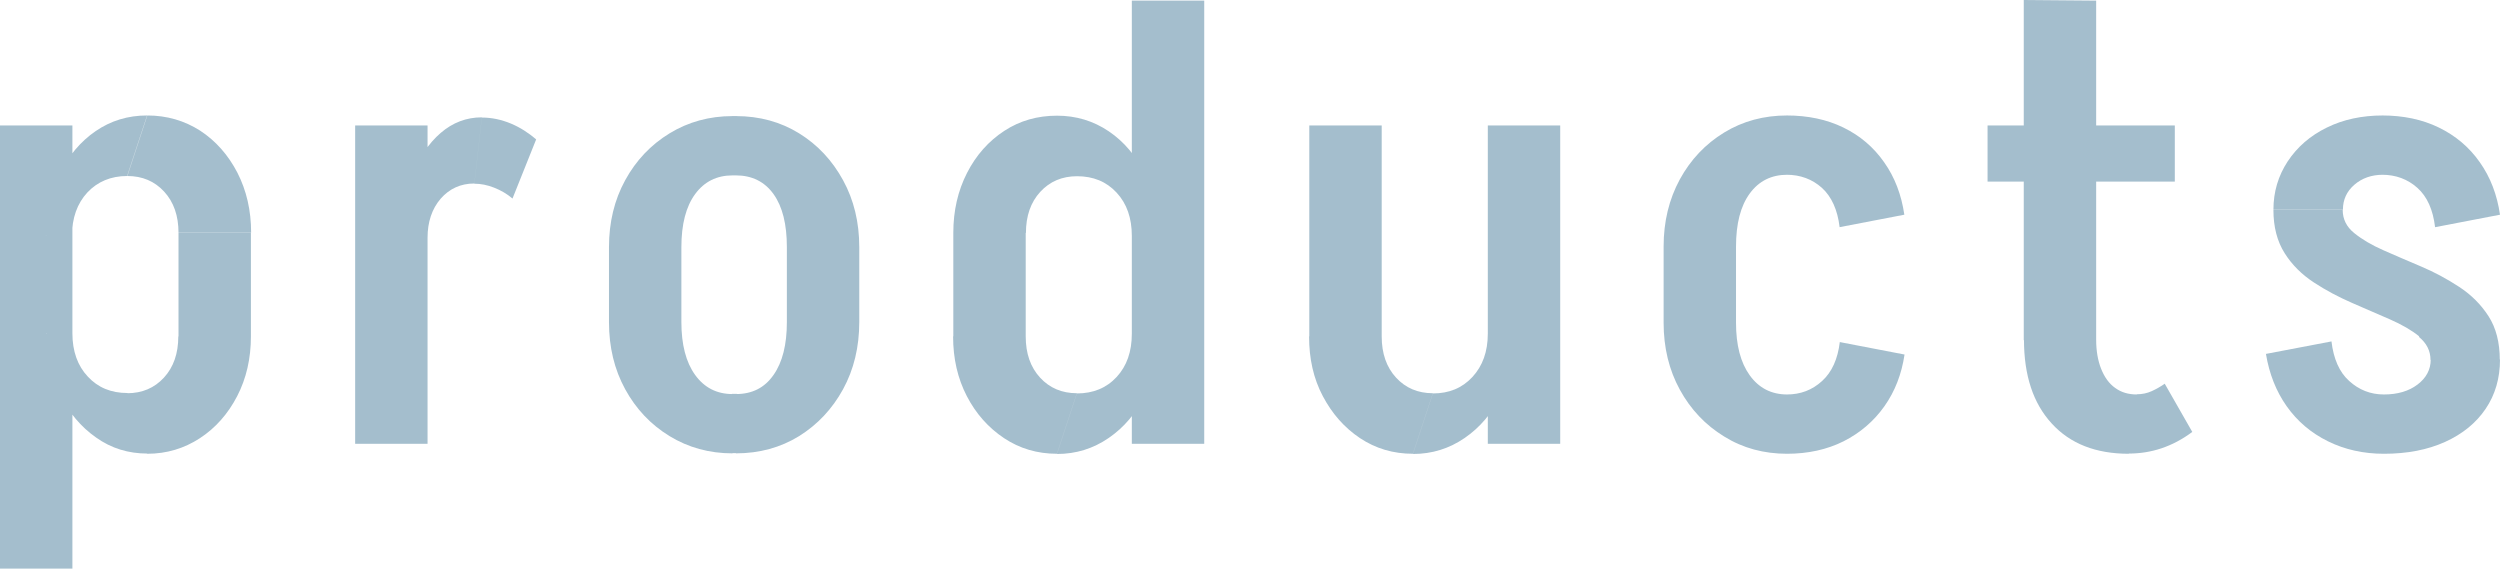
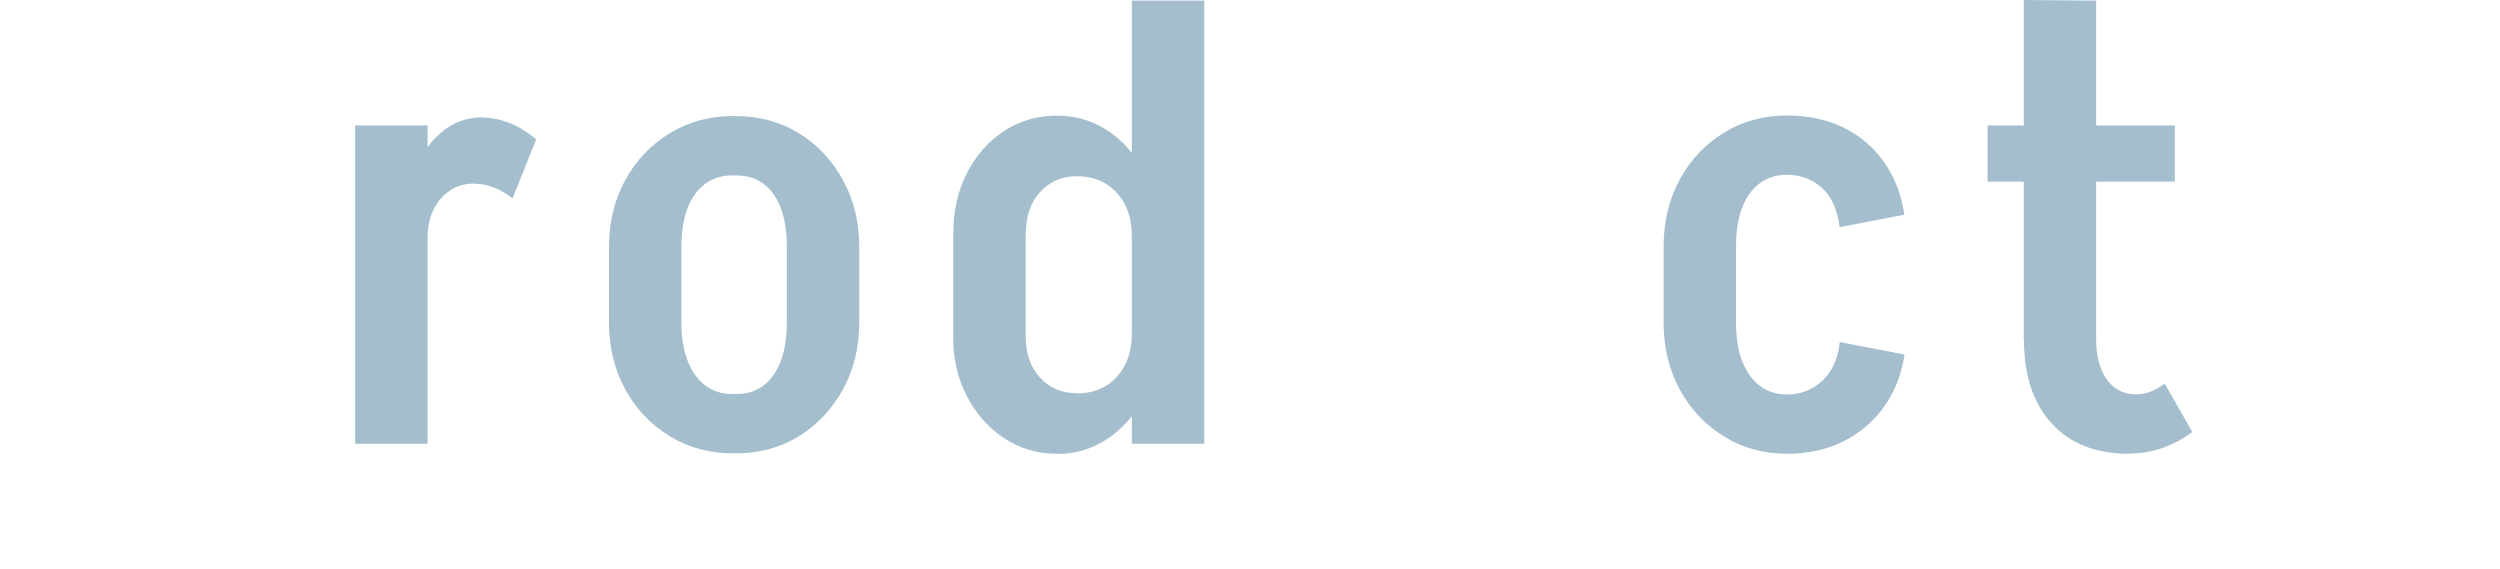
<svg xmlns="http://www.w3.org/2000/svg" id="_图层_2" data-name="图层 2" viewBox="0 0 120.16 27.33">
  <defs>
    <style>
      .cls-1 {
        fill: #a4becd;
      }
    </style>
  </defs>
  <g id="_編集モード" data-name="編集モード">
    <g>
-       <path class="cls-1" d="M3.48,6.03v15.3H0V6.03h3.48ZM0,21.27h3.48v6.06H0v-6.06ZM2.22,11.34c0-1.1.21-2.09.64-2.97.43-.88,1.01-1.57,1.74-2.07s1.55-.75,2.47-.75l-.96,2.91c-.78,0-1.42.27-1.91.79-.49.53-.74,1.23-.74,2.08h-1.26ZM2.22,16.02h1.26c0,.86.25,1.56.74,2.08.49.53,1.12.79,1.91.79l.96,2.91c-.92,0-1.74-.25-2.47-.77-.73-.51-1.31-1.2-1.74-2.07s-.64-1.85-.64-2.96ZM8.58,11.19c0-.82-.23-1.48-.69-1.98-.46-.5-1.05-.75-1.77-.75l.96-2.91c.94,0,1.79.25,2.54.73.75.49,1.35,1.17,1.79,2.02.44.86.66,1.82.66,2.88h-3.48ZM8.58,16.17h3.48c0,1.06-.22,2.02-.66,2.87s-1.04,1.53-1.79,2.02-1.59.75-2.54.75l-.96-2.91c.72,0,1.31-.25,1.77-.75.46-.5.69-1.16.69-1.98ZM12.06,11.19v4.98h-3.48v-4.98h3.48Z" />
      <path class="cls-1" d="M17.07,21.33V6.03h3.48v15.3h-3.48ZM19.29,11.43c0-1.1.17-2.09.51-2.97.34-.88.8-1.57,1.38-2.07.58-.5,1.24-.75,1.98-.75l-.36,3.18c-.66,0-1.2.25-1.62.73-.42.49-.63,1.12-.63,1.88h-1.26ZM24.63,9.54c-.26-.22-.55-.39-.88-.52-.33-.13-.64-.19-.95-.19l.36-3.18c.48,0,.94.1,1.4.29.45.19.85.45,1.21.76l-1.14,2.85Z" />
      <path class="cls-1" d="M29.27,11.88c0-1.2.26-2.27.78-3.22.52-.95,1.23-1.7,2.13-2.25.9-.55,1.91-.83,3.03-.83v2.85c-.76,0-1.36.3-1.8.9-.44.6-.66,1.45-.66,2.55h-3.48ZM29.27,15.51v-3.66h3.48v3.66h-3.48ZM29.27,15.48h3.48c0,1.08.22,1.93.66,2.54.44.61,1.04.92,1.8.92v2.85c-1.12,0-2.13-.28-3.03-.83s-1.61-1.3-2.13-2.25c-.52-.95-.78-2.02-.78-3.23ZM35.18,8.43v-2.85h.24v2.85h-.24ZM35.18,21.78v-2.85h.24v2.85h-.24ZM41.3,11.88h-3.48c0-1.1-.21-1.95-.64-2.55s-1.04-.9-1.81-.9v-2.85c1.14,0,2.15.28,3.04.83.89.55,1.59,1.3,2.11,2.25.52.95.78,2.02.78,3.22ZM41.3,15.48c0,1.2-.26,2.28-.78,3.23-.52.95-1.23,1.7-2.11,2.25-.89.55-1.91.83-3.04.83v-2.85c.78,0,1.38-.3,1.81-.92.43-.61.64-1.46.64-2.54h3.48ZM37.82,15.51v-3.66h3.48v3.66h-3.48Z" />
      <path class="cls-1" d="M49.3,11.19h-3.48c0-1.06.22-2.02.66-2.88.44-.86,1.04-1.53,1.79-2.02.75-.49,1.59-.73,2.54-.73l.96,2.91c-.72,0-1.31.25-1.77.75-.46.5-.69,1.16-.69,1.98ZM45.82,16.17v-4.98h3.48v4.98h-3.48ZM49.3,16.17c0,.82.23,1.48.69,1.98.46.5,1.05.75,1.77.75l-.96,2.91c-.94,0-1.79-.25-2.54-.75s-1.35-1.17-1.79-2.02-.66-1.8-.66-2.87h3.48ZM55.66,11.34h-1.26c0-.86-.24-1.55-.73-2.08-.49-.53-1.12-.79-1.91-.79l-.96-2.91c.92,0,1.75.25,2.49.75.74.5,1.32,1.19,1.74,2.07.42.88.63,1.87.63,2.97ZM55.66,16.02c0,1.1-.21,2.08-.63,2.96s-1,1.56-1.74,2.07c-.74.51-1.57.77-2.49.77l.96-2.91c.78,0,1.42-.26,1.91-.79.49-.53.73-1.22.73-2.08h1.26ZM57.88,6.06h-3.48V.03h3.48v6.03ZM54.4,21.33V6.03h3.48v15.3h-3.48Z" />
-       <path class="cls-1" d="M66.41,6.03v10.14h-3.48V6.03h3.48ZM66.41,16.17c0,.82.23,1.48.69,1.98.46.5,1.05.75,1.77.75l-.96,2.91c-.94,0-1.79-.25-2.54-.75s-1.34-1.17-1.79-2.02-.66-1.8-.66-2.87h3.48ZM72.77,16.02c0,1.1-.21,2.08-.63,2.96s-1,1.56-1.74,2.07c-.74.51-1.57.77-2.49.77l.96-2.91c.78,0,1.41-.26,1.9-.79.49-.53.74-1.22.74-2.08h1.26ZM74.99,6.03v15.3h-3.48V6.03h3.48Z" />
      <path class="cls-1" d="M79.96,11.85c0-1.2.26-2.27.78-3.23.52-.95,1.23-1.7,2.13-2.25.9-.55,1.91-.82,3.03-.82v2.85c-.76,0-1.36.3-1.8.9-.44.6-.66,1.45-.66,2.55h-3.48ZM79.96,15.54v-3.72h3.48v3.72h-3.48ZM79.96,15.51h3.48c0,1.08.22,1.92.66,2.53.44.61,1.04.92,1.8.92v2.85c-1.12,0-2.13-.27-3.03-.83-.9-.55-1.61-1.3-2.13-2.25-.52-.95-.78-2.02-.78-3.22ZM88.42,10.92c-.1-.84-.39-1.47-.85-1.89-.47-.42-1.04-.63-1.7-.63v-2.85c1.02,0,1.93.19,2.73.58.8.39,1.45.94,1.96,1.67.51.72.83,1.56.97,2.52l-3.12.6ZM88.42,16.44l3.12.6c-.14.94-.46,1.77-.97,2.49-.51.72-1.17,1.28-1.96,1.68-.8.4-1.71.6-2.73.6v-2.85c.66,0,1.22-.21,1.7-.65.47-.43.75-1.05.85-1.88Z" />
      <path class="cls-1" d="M95.53,8.73v-2.7h9v2.7h-9ZM97.27,16.35V0l3.48.03v16.32h-3.48ZM97.27,16.32h3.48c0,.54.08,1.01.24,1.41.16.4.38.71.68.92.29.21.63.31,1.04.31l-.39,2.85c-1.58,0-2.82-.48-3.71-1.46-.89-.97-1.33-2.31-1.33-4.03ZM104.05,18.45l1.32,2.31c-.48.36-.98.62-1.49.79-.51.17-1.03.25-1.57.25l.39-2.85c.26,0,.5-.05.72-.15.22-.1.43-.22.63-.36Z" />
-       <path class="cls-1" d="M112.06,16.41c.1.84.38,1.48.85,1.9.47.43,1.03.65,1.67.65v2.85c-.98,0-1.88-.2-2.69-.6s-1.47-.96-1.98-1.68c-.51-.72-.84-1.56-1-2.52l3.15-.6ZM109.27,10.08c0-.86.23-1.63.69-2.33.46-.69,1.08-1.23,1.88-1.62.79-.39,1.69-.58,2.69-.58v2.85c-.54,0-1,.16-1.37.48-.37.32-.55.72-.55,1.2h-3.33ZM116.28,16.17c-.37-.3-.84-.57-1.41-.82-.57-.25-1.17-.51-1.82-.79-.64-.28-1.25-.6-1.83-.98s-1.05-.84-1.41-1.41-.54-1.26-.54-2.08h3.33c0,.44.18.81.55,1.11.37.3.84.58,1.41.83.57.25,1.17.51,1.81.78.64.27,1.25.6,1.83.98.58.38,1.05.85,1.41,1.41.36.56.54,1.26.54,2.1h-3.33c0-.44-.19-.81-.56-1.11ZM117.04,10.92c-.1-.84-.38-1.47-.85-1.89-.47-.42-1.04-.63-1.7-.63v-2.85c1.02,0,1.93.19,2.73.58.8.39,1.46.94,1.97,1.67.51.72.83,1.56.97,2.52l-3.12.6ZM114.58,21.81v-2.85c.66,0,1.2-.16,1.62-.48.42-.32.63-.72.63-1.2h3.33c0,.9-.23,1.69-.69,2.37-.46.68-1.11,1.21-1.95,1.59-.84.38-1.82.57-2.94.57Z" />
    </g>
  </g>
</svg>